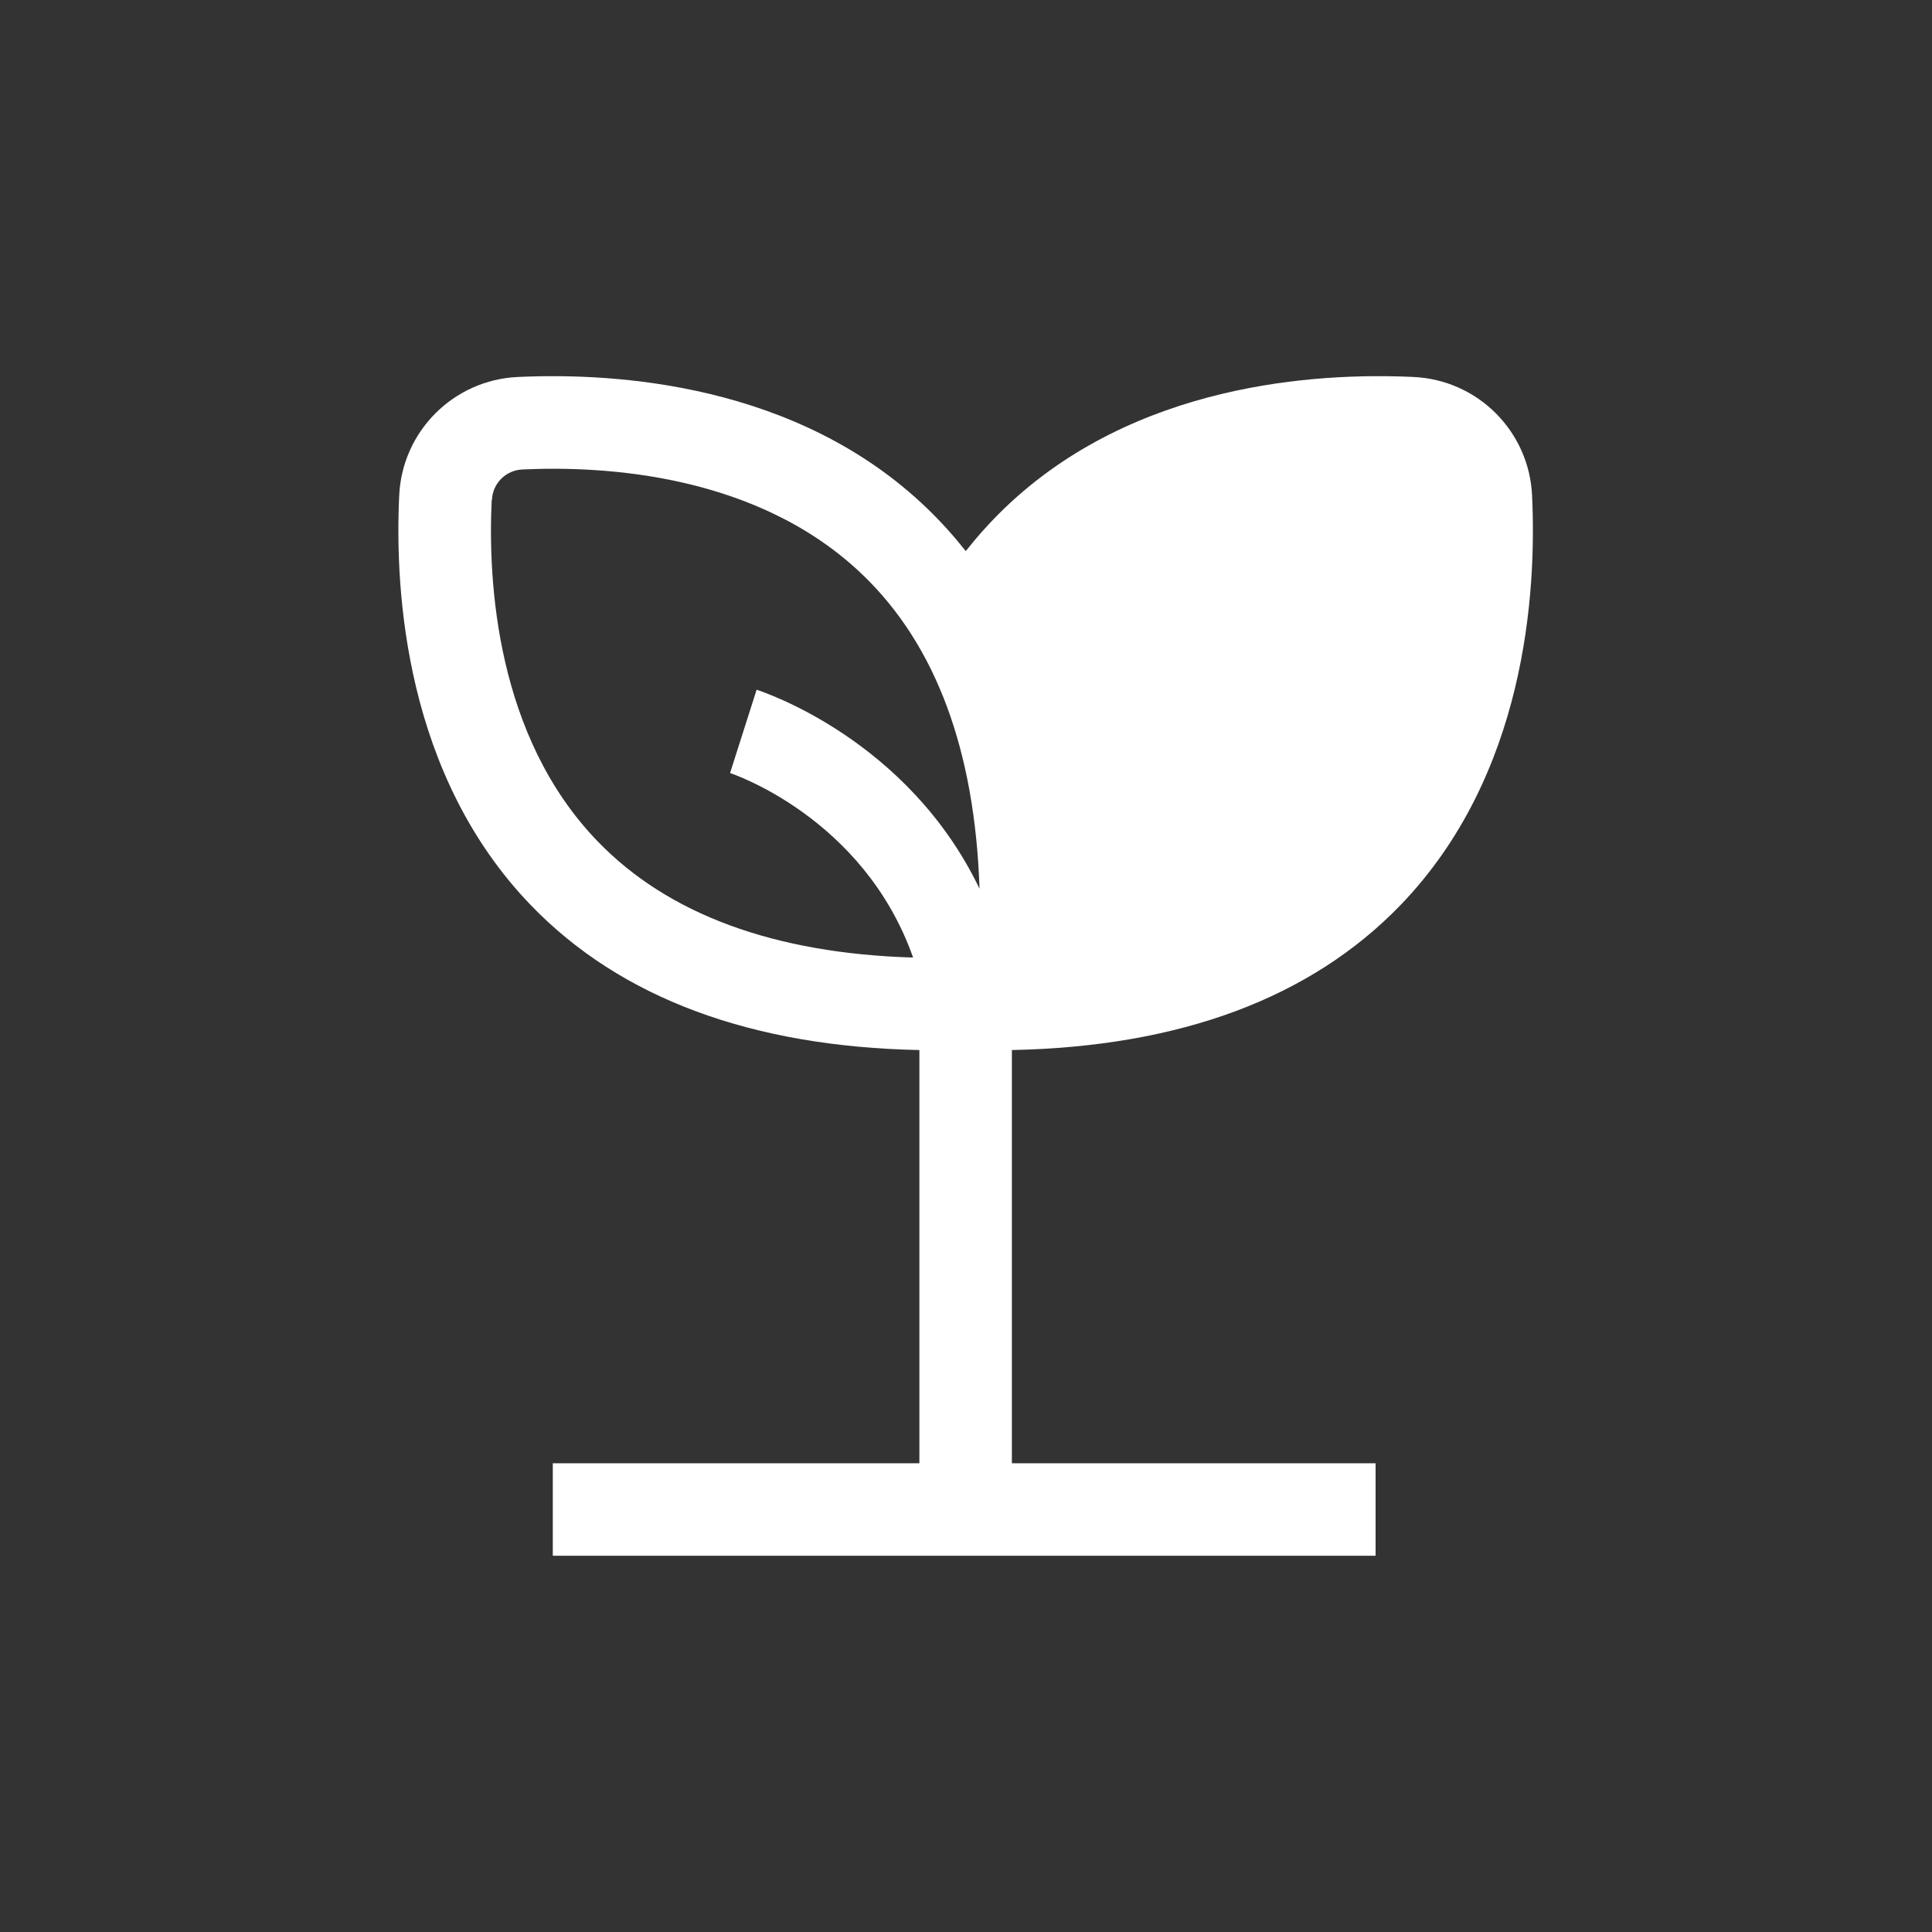
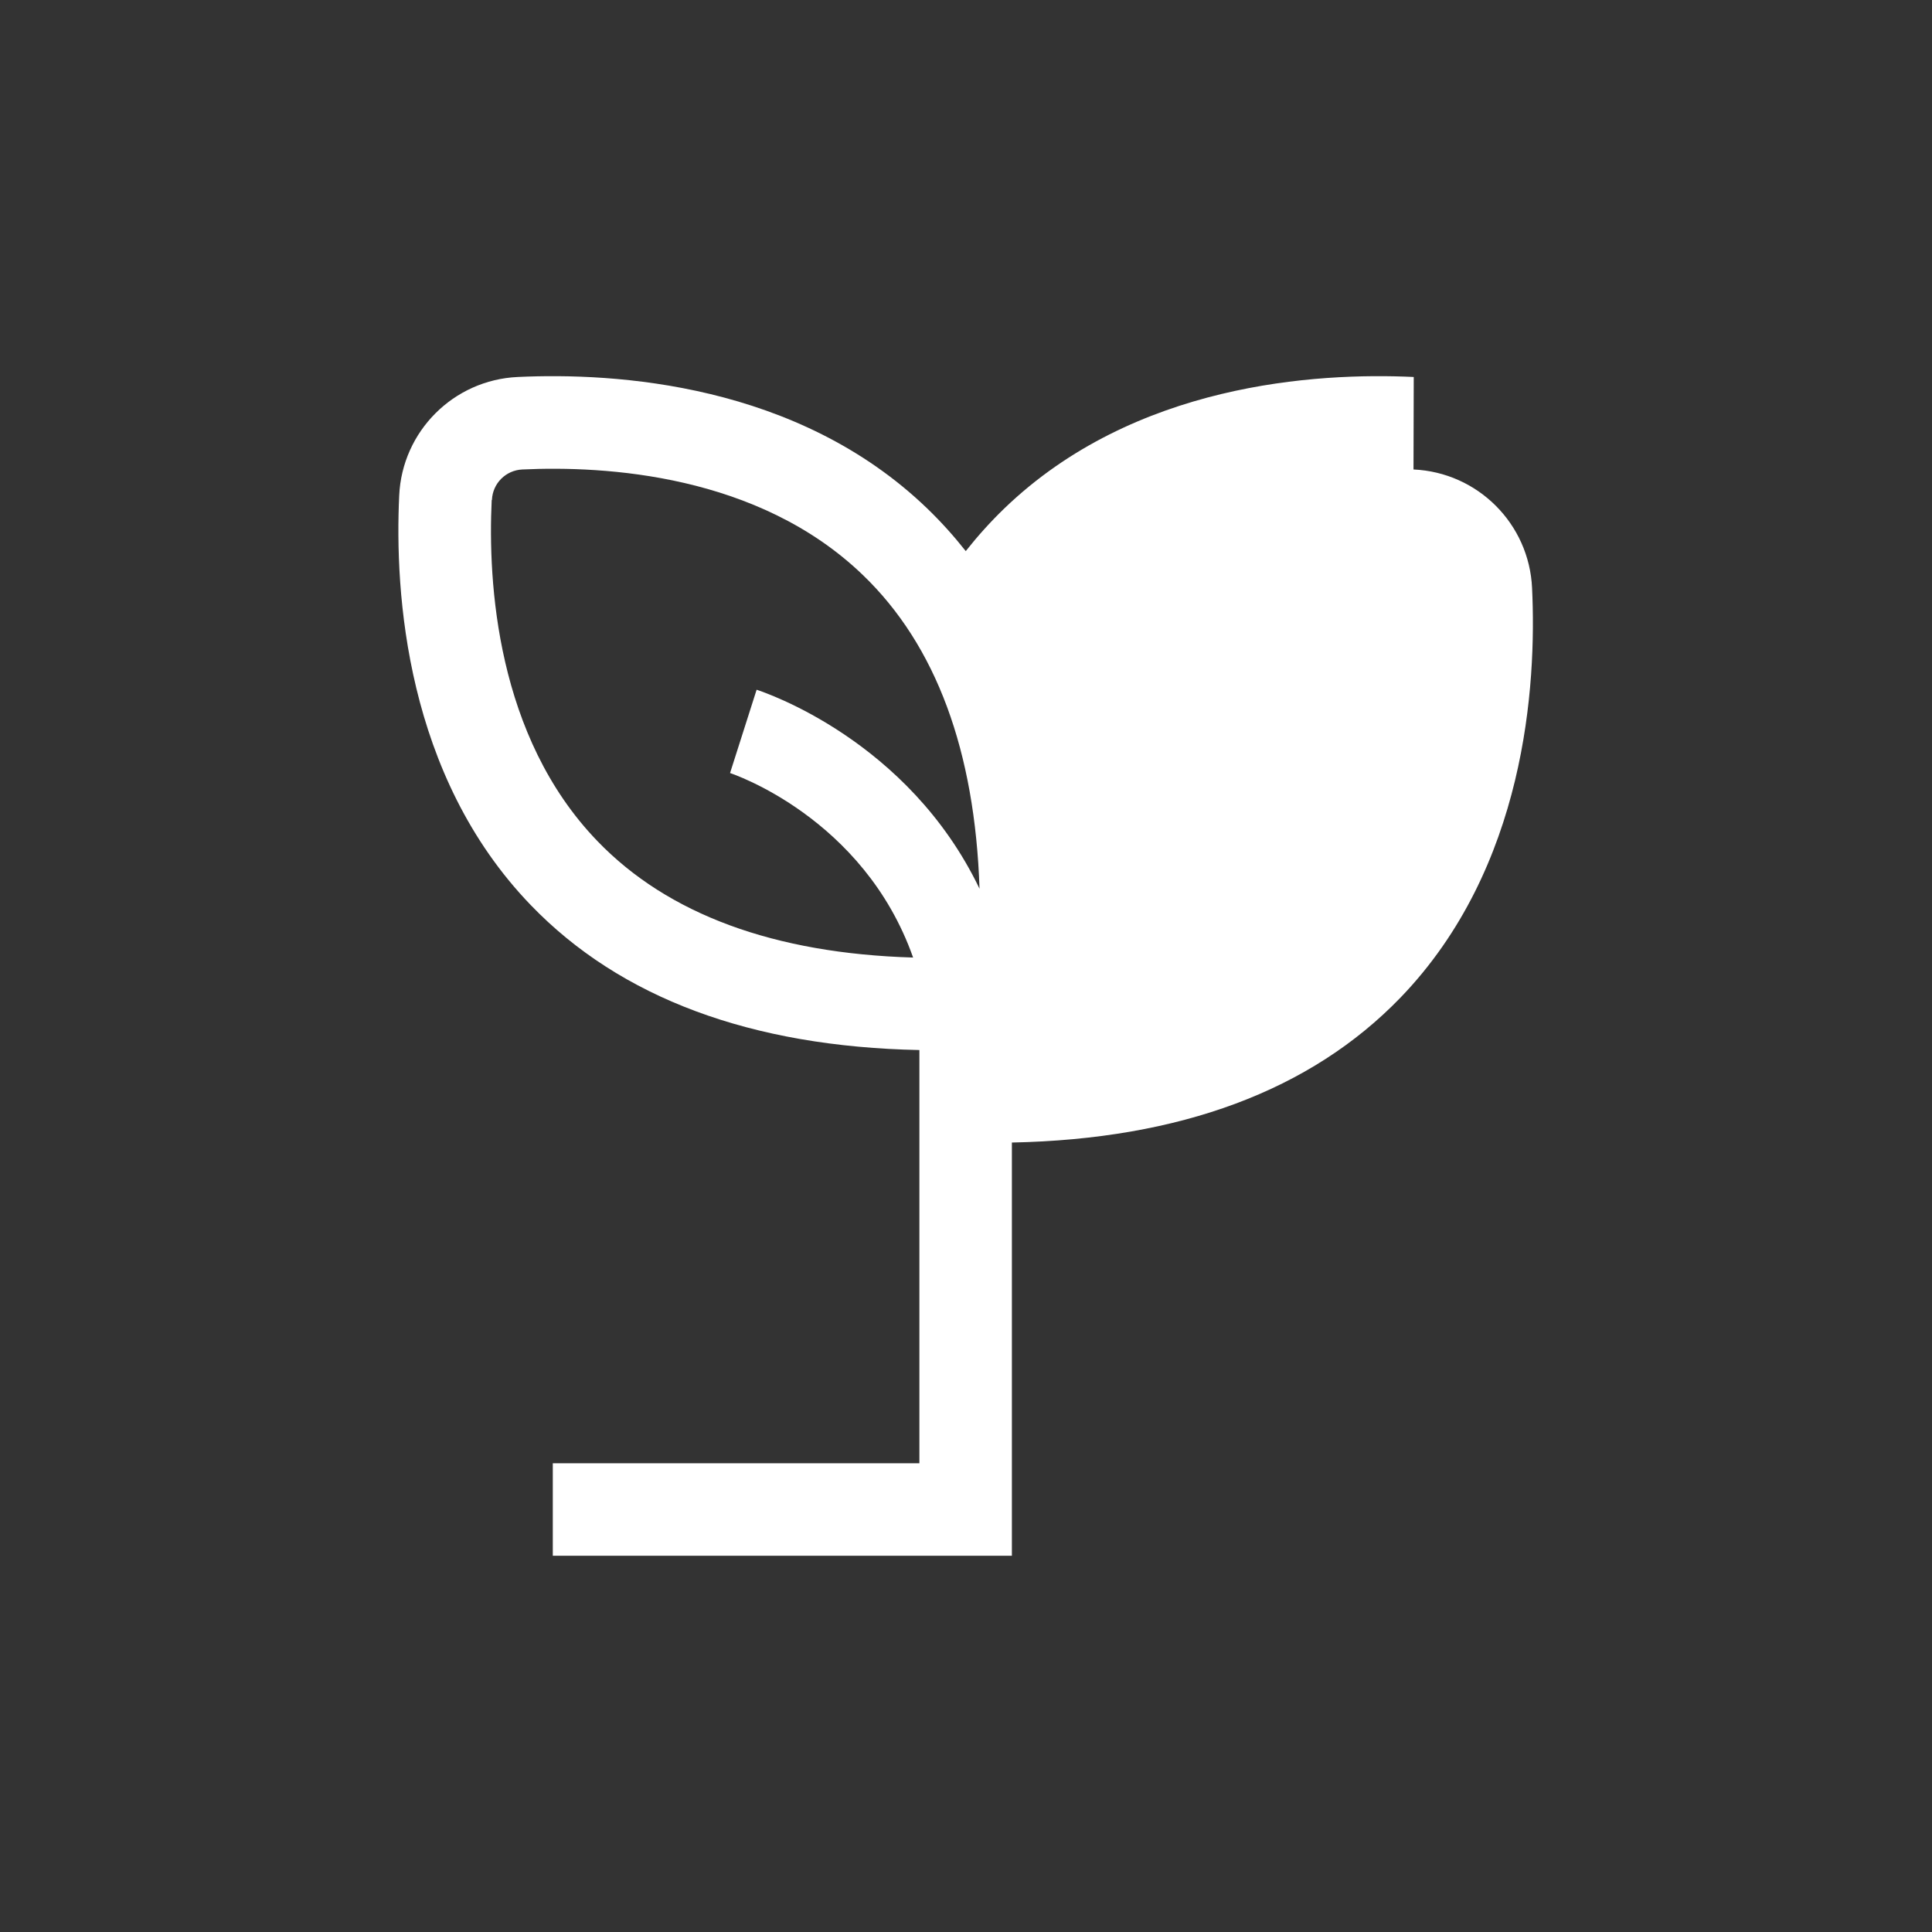
<svg xmlns="http://www.w3.org/2000/svg" id="Layer_1" version="1.1" viewBox="0 0 800 800">
  <rect x="0" y="0" width="800" height="800" fill="#333333" stroke="none" />
  <defs>
    <style>
      .st0 {
        fill: #fff;
      }
    </style>
  </defs>
  <g id="Air_quality_control">
-     <path class="st0" d="M585.4,156.1c-40.3-1.9-115.8,2.6-169.6,54.5-5.7,5.5-11,11.4-15.9,17.6-4.9-6.2-10.2-12.1-15.9-17.6-53.8-51.9-129.3-56.4-169.6-54.5-26.6,1.2-47.9,22.5-49.1,49.1-1.9,40.2,2.6,115.8,54.5,169.6,37.1,38.5,91.3,58.6,160.9,60v171.1h-151.8v38.3h340.7v-38.3h-150.6v-171.1c69.6-1.4,123.7-21.5,160.9-60,51.9-53.8,56.4-129.3,54.5-169.6-1.2-26.6-22.5-47.9-49.1-49.1ZM203.7,207c.3-6.9,5.8-12.3,12.6-12.6,34.1-1.6,97.7,1.9,141.1,43.8,30.2,29.1,46.3,72.7,48.2,129.8-29.6-61.7-89.3-81.4-92.3-82.4l-11,34.5c.6.2,55.3,18.3,75.8,76.4-57.5-1.7-101.5-17.9-130.7-48.2-41.9-43.4-45.4-107.2-43.8-141.2Z" />
+     <path class="st0" d="M585.4,156.1c-40.3-1.9-115.8,2.6-169.6,54.5-5.7,5.5-11,11.4-15.9,17.6-4.9-6.2-10.2-12.1-15.9-17.6-53.8-51.9-129.3-56.4-169.6-54.5-26.6,1.2-47.9,22.5-49.1,49.1-1.9,40.2,2.6,115.8,54.5,169.6,37.1,38.5,91.3,58.6,160.9,60v171.1h-151.8v38.3h340.7h-150.6v-171.1c69.6-1.4,123.7-21.5,160.9-60,51.9-53.8,56.4-129.3,54.5-169.6-1.2-26.6-22.5-47.9-49.1-49.1ZM203.7,207c.3-6.9,5.8-12.3,12.6-12.6,34.1-1.6,97.7,1.9,141.1,43.8,30.2,29.1,46.3,72.7,48.2,129.8-29.6-61.7-89.3-81.4-92.3-82.4l-11,34.5c.6.2,55.3,18.3,75.8,76.4-57.5-1.7-101.5-17.9-130.7-48.2-41.9-43.4-45.4-107.2-43.8-141.2Z" />
  </g>
</svg>